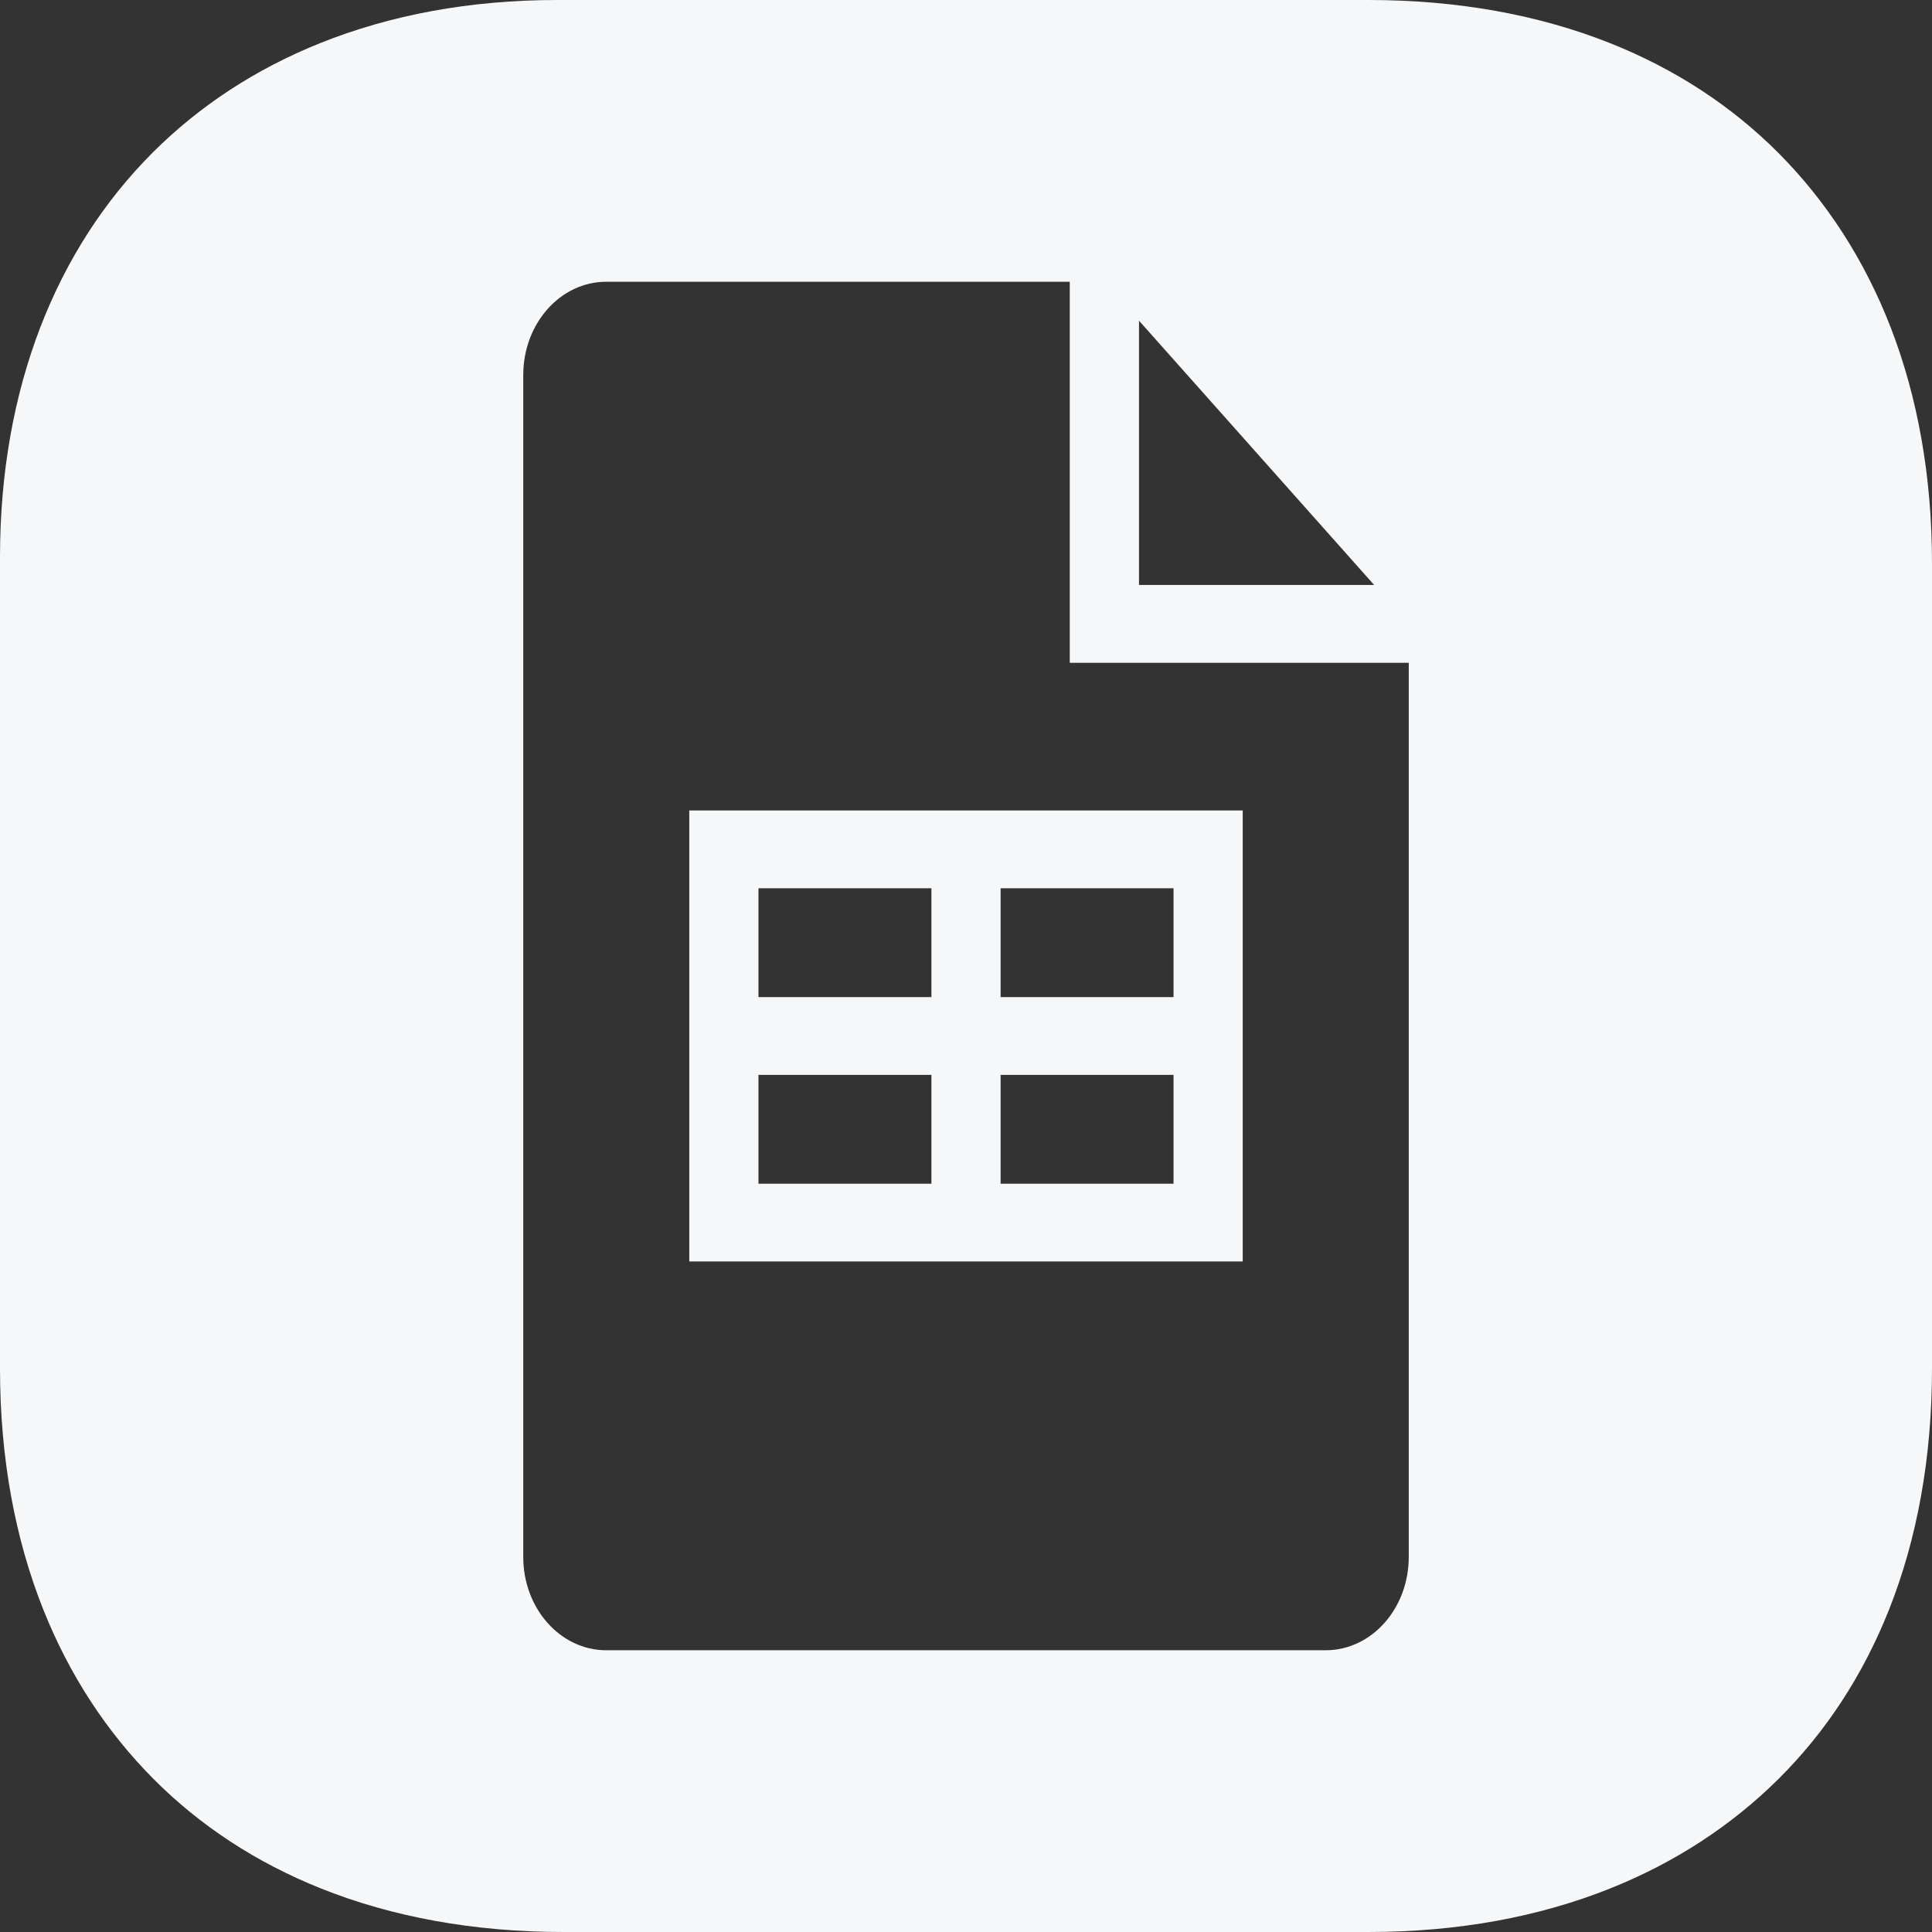
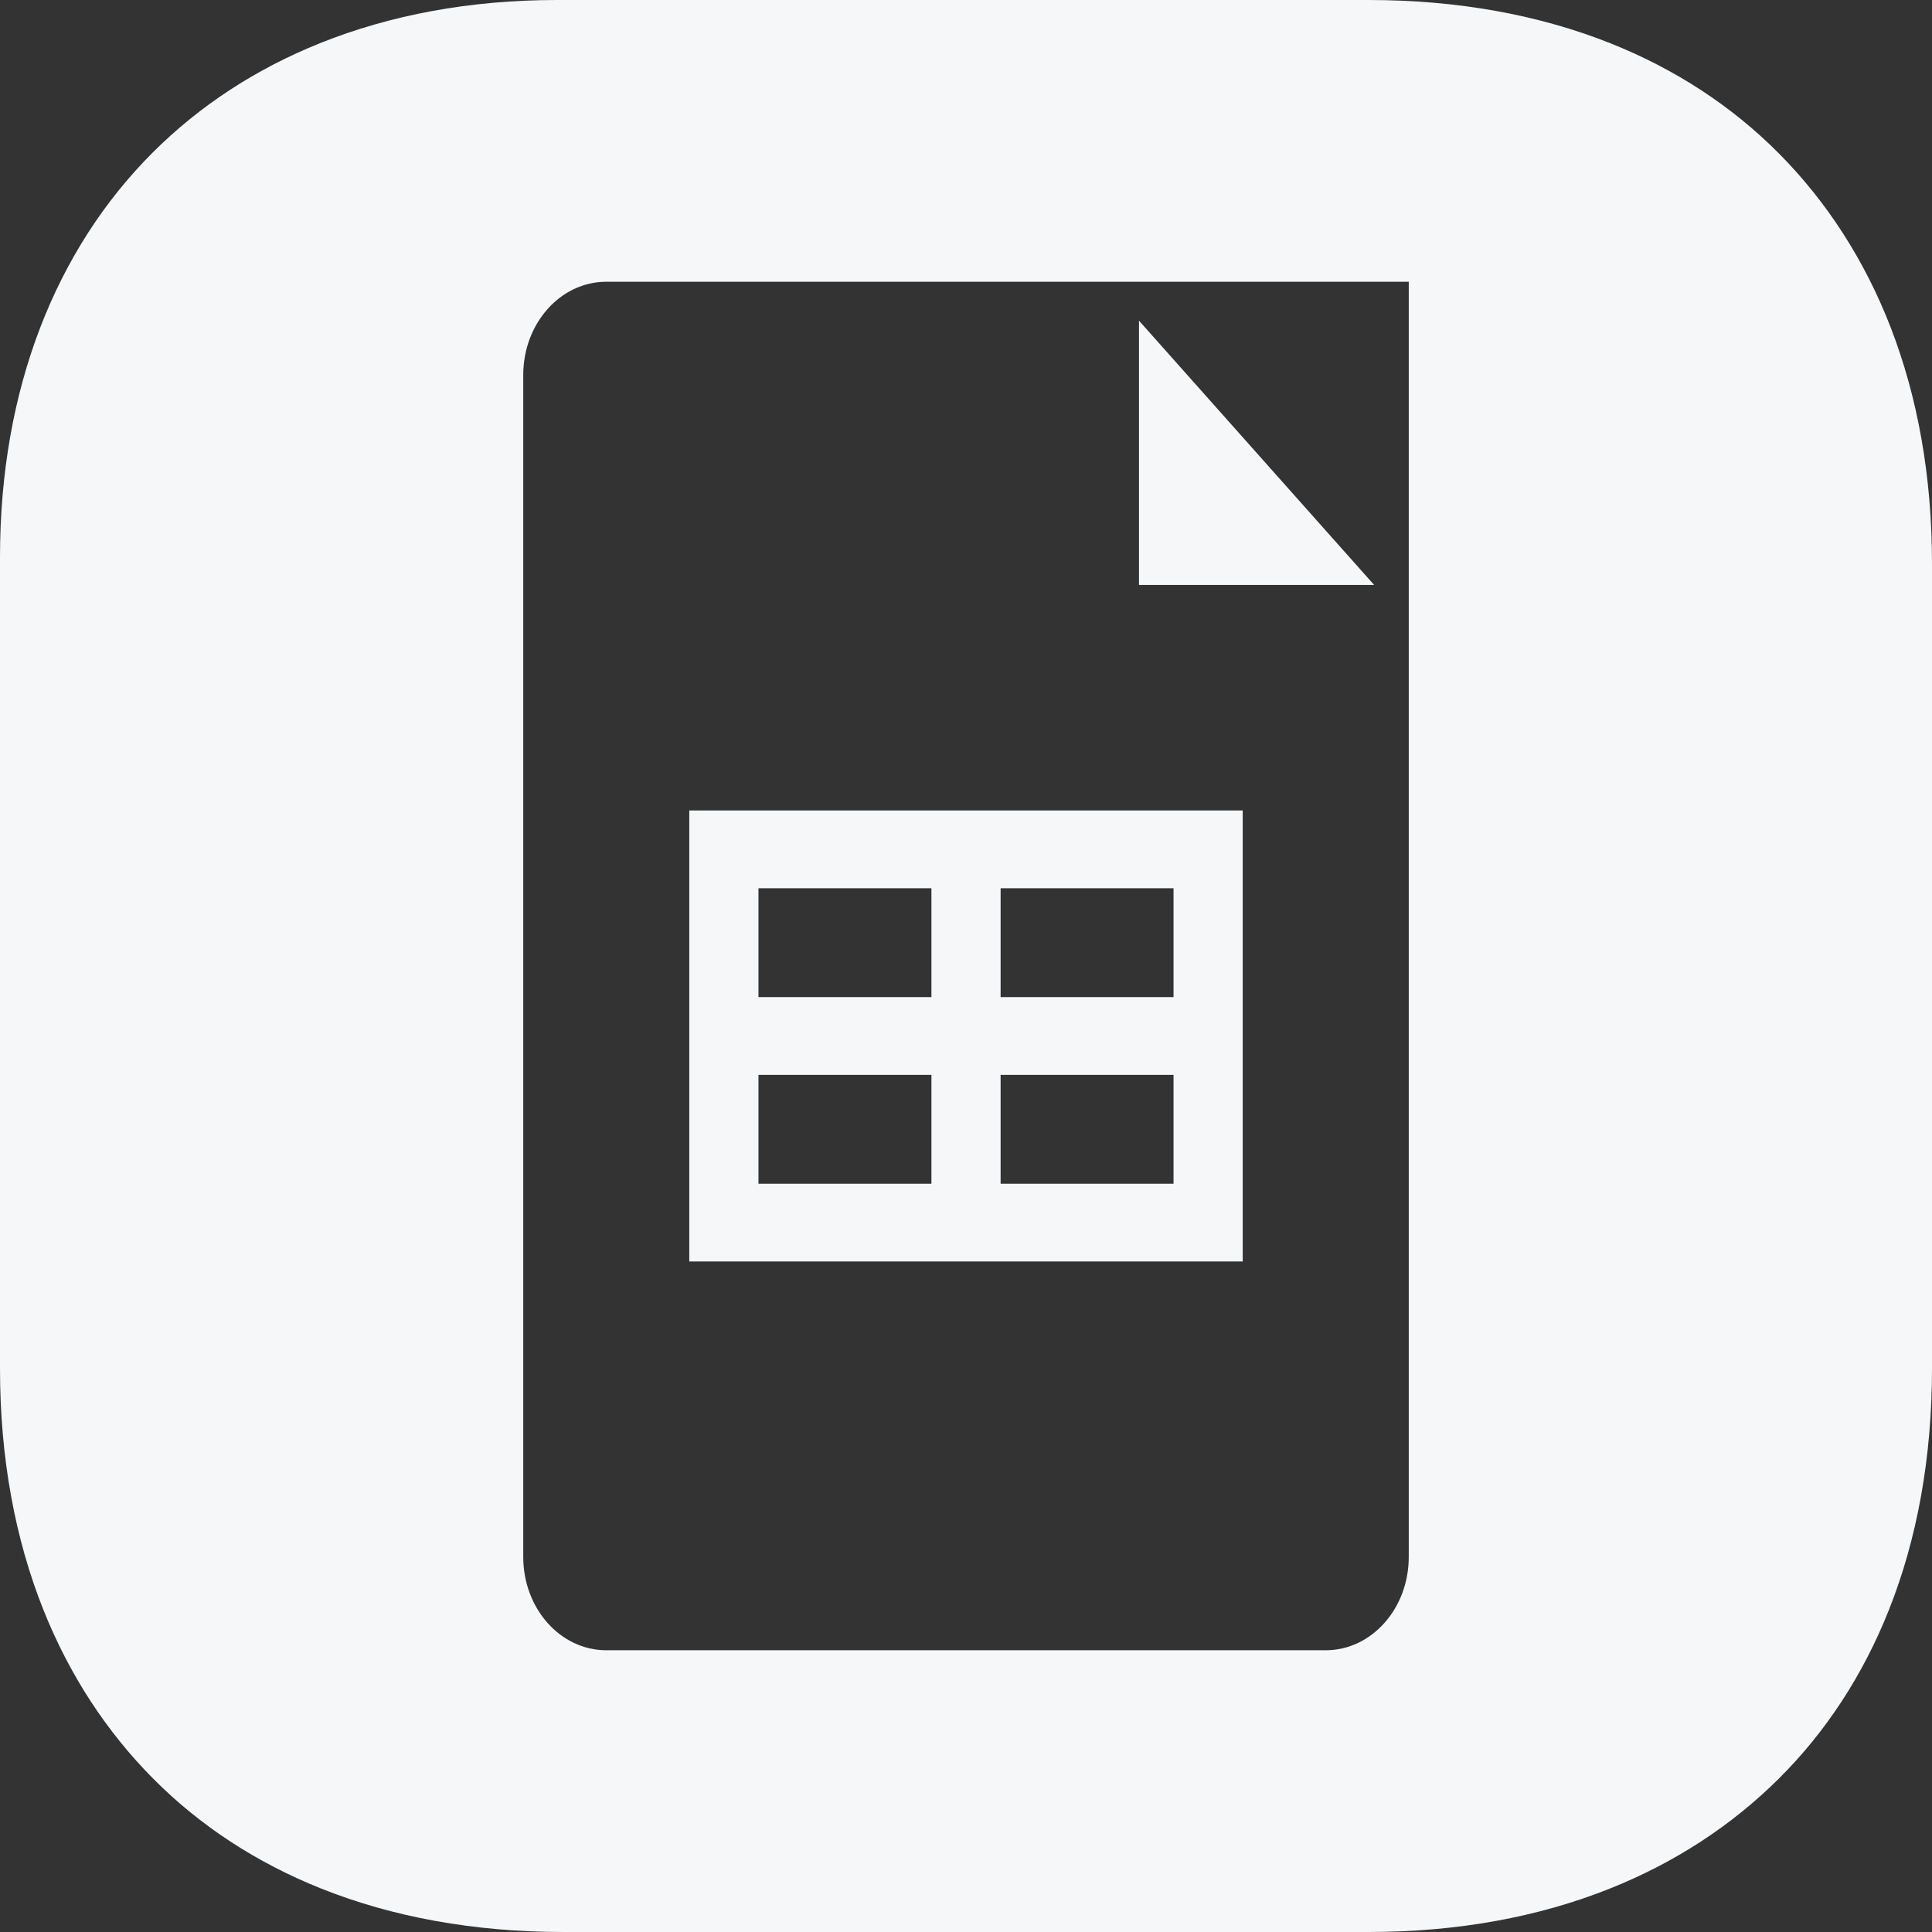
<svg xmlns="http://www.w3.org/2000/svg" width="48" height="48" viewBox="0 0 48 48" fill="none">
  <rect x="0" y="0" width="48" height="48" fill="#333333" stroke="none" />
-   <path fill-rule="evenodd" clip-rule="evenodd" d="M13.84 0H34C36.22 0 38.235 0.37 40 1.071C41.619 1.715 43.028 2.637 44.192 3.808C45.386 5.01 46.326 6.464 46.974 8.136C47.644 9.868 48 11.835 48 14V34C48 36.22 47.63 38.235 46.929 40C46.285 41.619 45.363 43.028 44.192 44.192C43.022 45.354 41.615 46.275 40 46.92C38.235 47.625 36.222 48 34 48H14C11.771 48 9.748 47.627 7.978 46.92C6.368 46.277 4.966 45.358 3.808 44.192C2.646 43.022 1.725 41.615 1.08 40C0.375 38.235 0 36.222 0 34V13.84C0 11.749 0.348 9.832 1 8.136C1.646 6.457 2.59 4.994 3.792 3.792C4.95 2.634 6.351 1.714 7.955 1.071C9.695 0.373 11.675 0 13.84 0ZM32.938 41H15.062C13.923 41 13 39.963 13 38.682V9.318C13 8.037 13.923 7 15.062 7H26.578V16.467H35V38.682C35 39.963 34.077 41 32.938 41ZM30.875 20.136V31.341H17.125V20.136H30.875ZM18.844 22.068H23.141V24.773H18.844V22.068ZM18.844 29.409V26.705H23.141V29.409H18.844ZM24.86 29.409H29.156V26.705H24.86V29.409ZM29.156 24.773H24.86V22.068H29.156V24.773ZM28.298 7.967V14.533H34.14L28.298 7.967Z" fill="#F5F7F9" />
+   <path fill-rule="evenodd" clip-rule="evenodd" d="M13.84 0H34C36.22 0 38.235 0.37 40 1.071C41.619 1.715 43.028 2.637 44.192 3.808C45.386 5.01 46.326 6.464 46.974 8.136C47.644 9.868 48 11.835 48 14V34C48 36.22 47.63 38.235 46.929 40C46.285 41.619 45.363 43.028 44.192 44.192C43.022 45.354 41.615 46.275 40 46.92C38.235 47.625 36.222 48 34 48H14C11.771 48 9.748 47.627 7.978 46.92C6.368 46.277 4.966 45.358 3.808 44.192C2.646 43.022 1.725 41.615 1.08 40C0.375 38.235 0 36.222 0 34V13.84C0 11.749 0.348 9.832 1 8.136C1.646 6.457 2.59 4.994 3.792 3.792C4.95 2.634 6.351 1.714 7.955 1.071C9.695 0.373 11.675 0 13.84 0ZM32.938 41H15.062C13.923 41 13 39.963 13 38.682V9.318C13 8.037 13.923 7 15.062 7H26.578H35V38.682C35 39.963 34.077 41 32.938 41ZM30.875 20.136V31.341H17.125V20.136H30.875ZM18.844 22.068H23.141V24.773H18.844V22.068ZM18.844 29.409V26.705H23.141V29.409H18.844ZM24.86 29.409H29.156V26.705H24.86V29.409ZM29.156 24.773H24.86V22.068H29.156V24.773ZM28.298 7.967V14.533H34.14L28.298 7.967Z" fill="#F5F7F9" />
</svg>